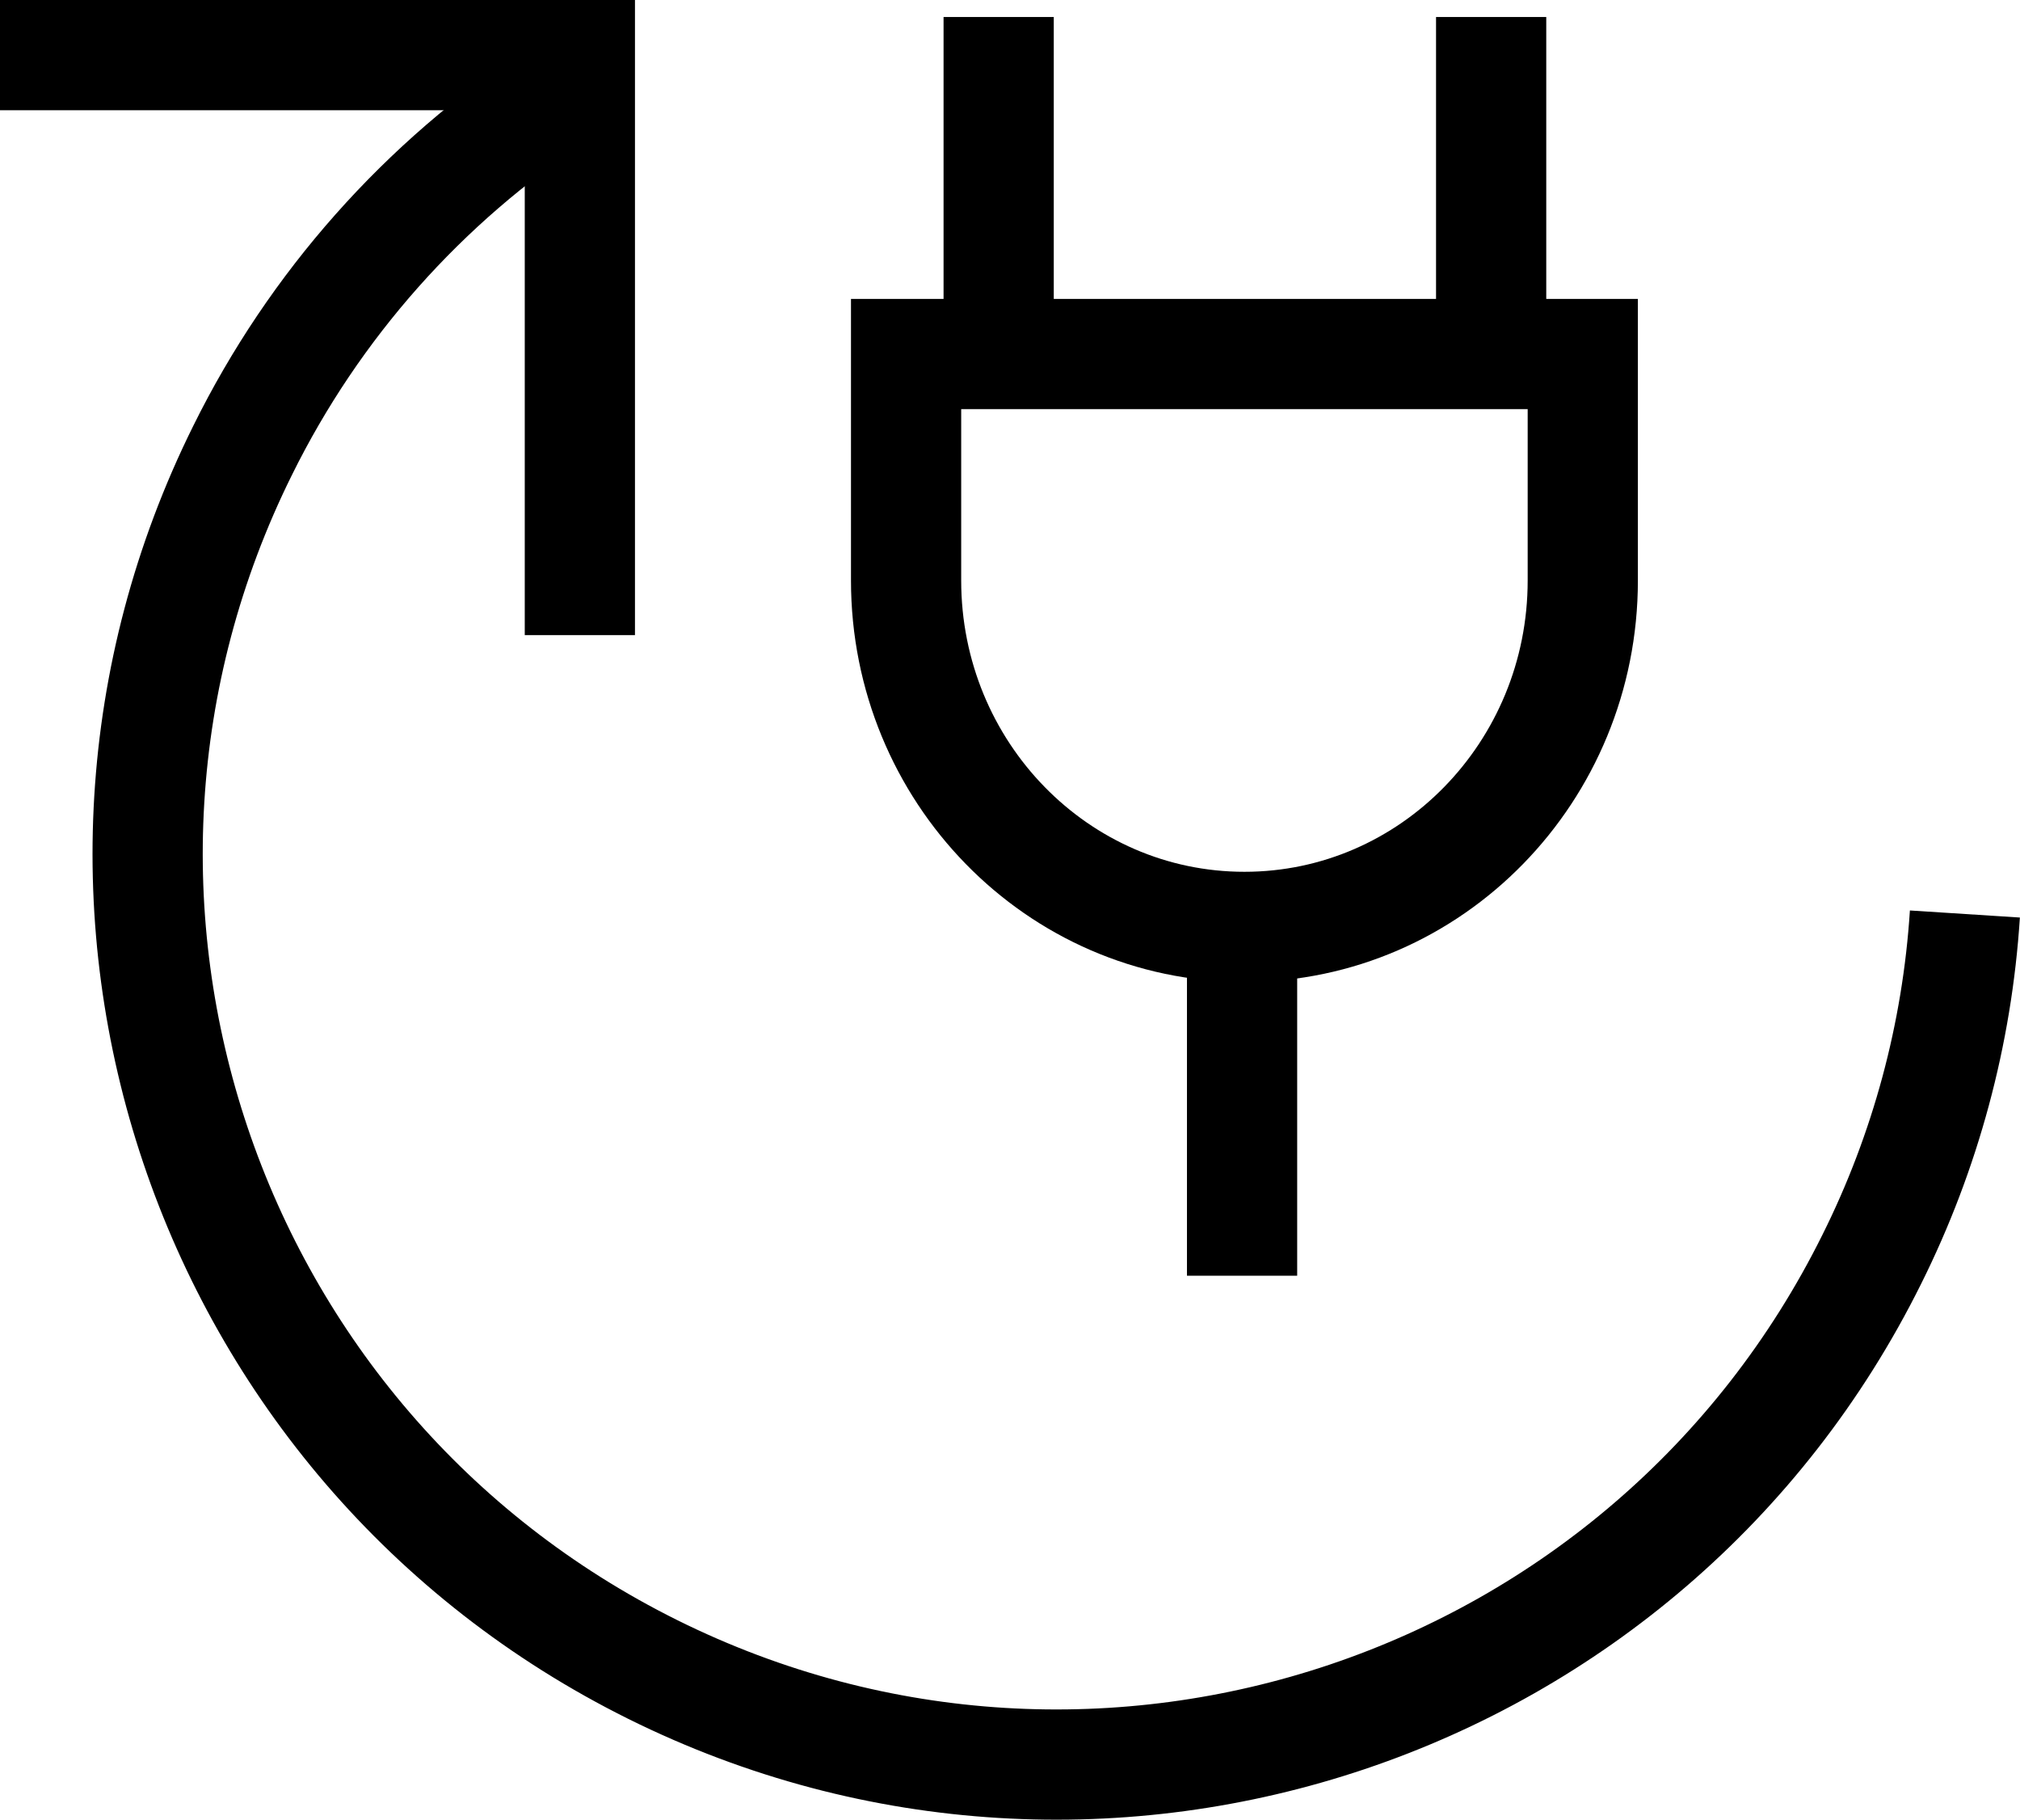
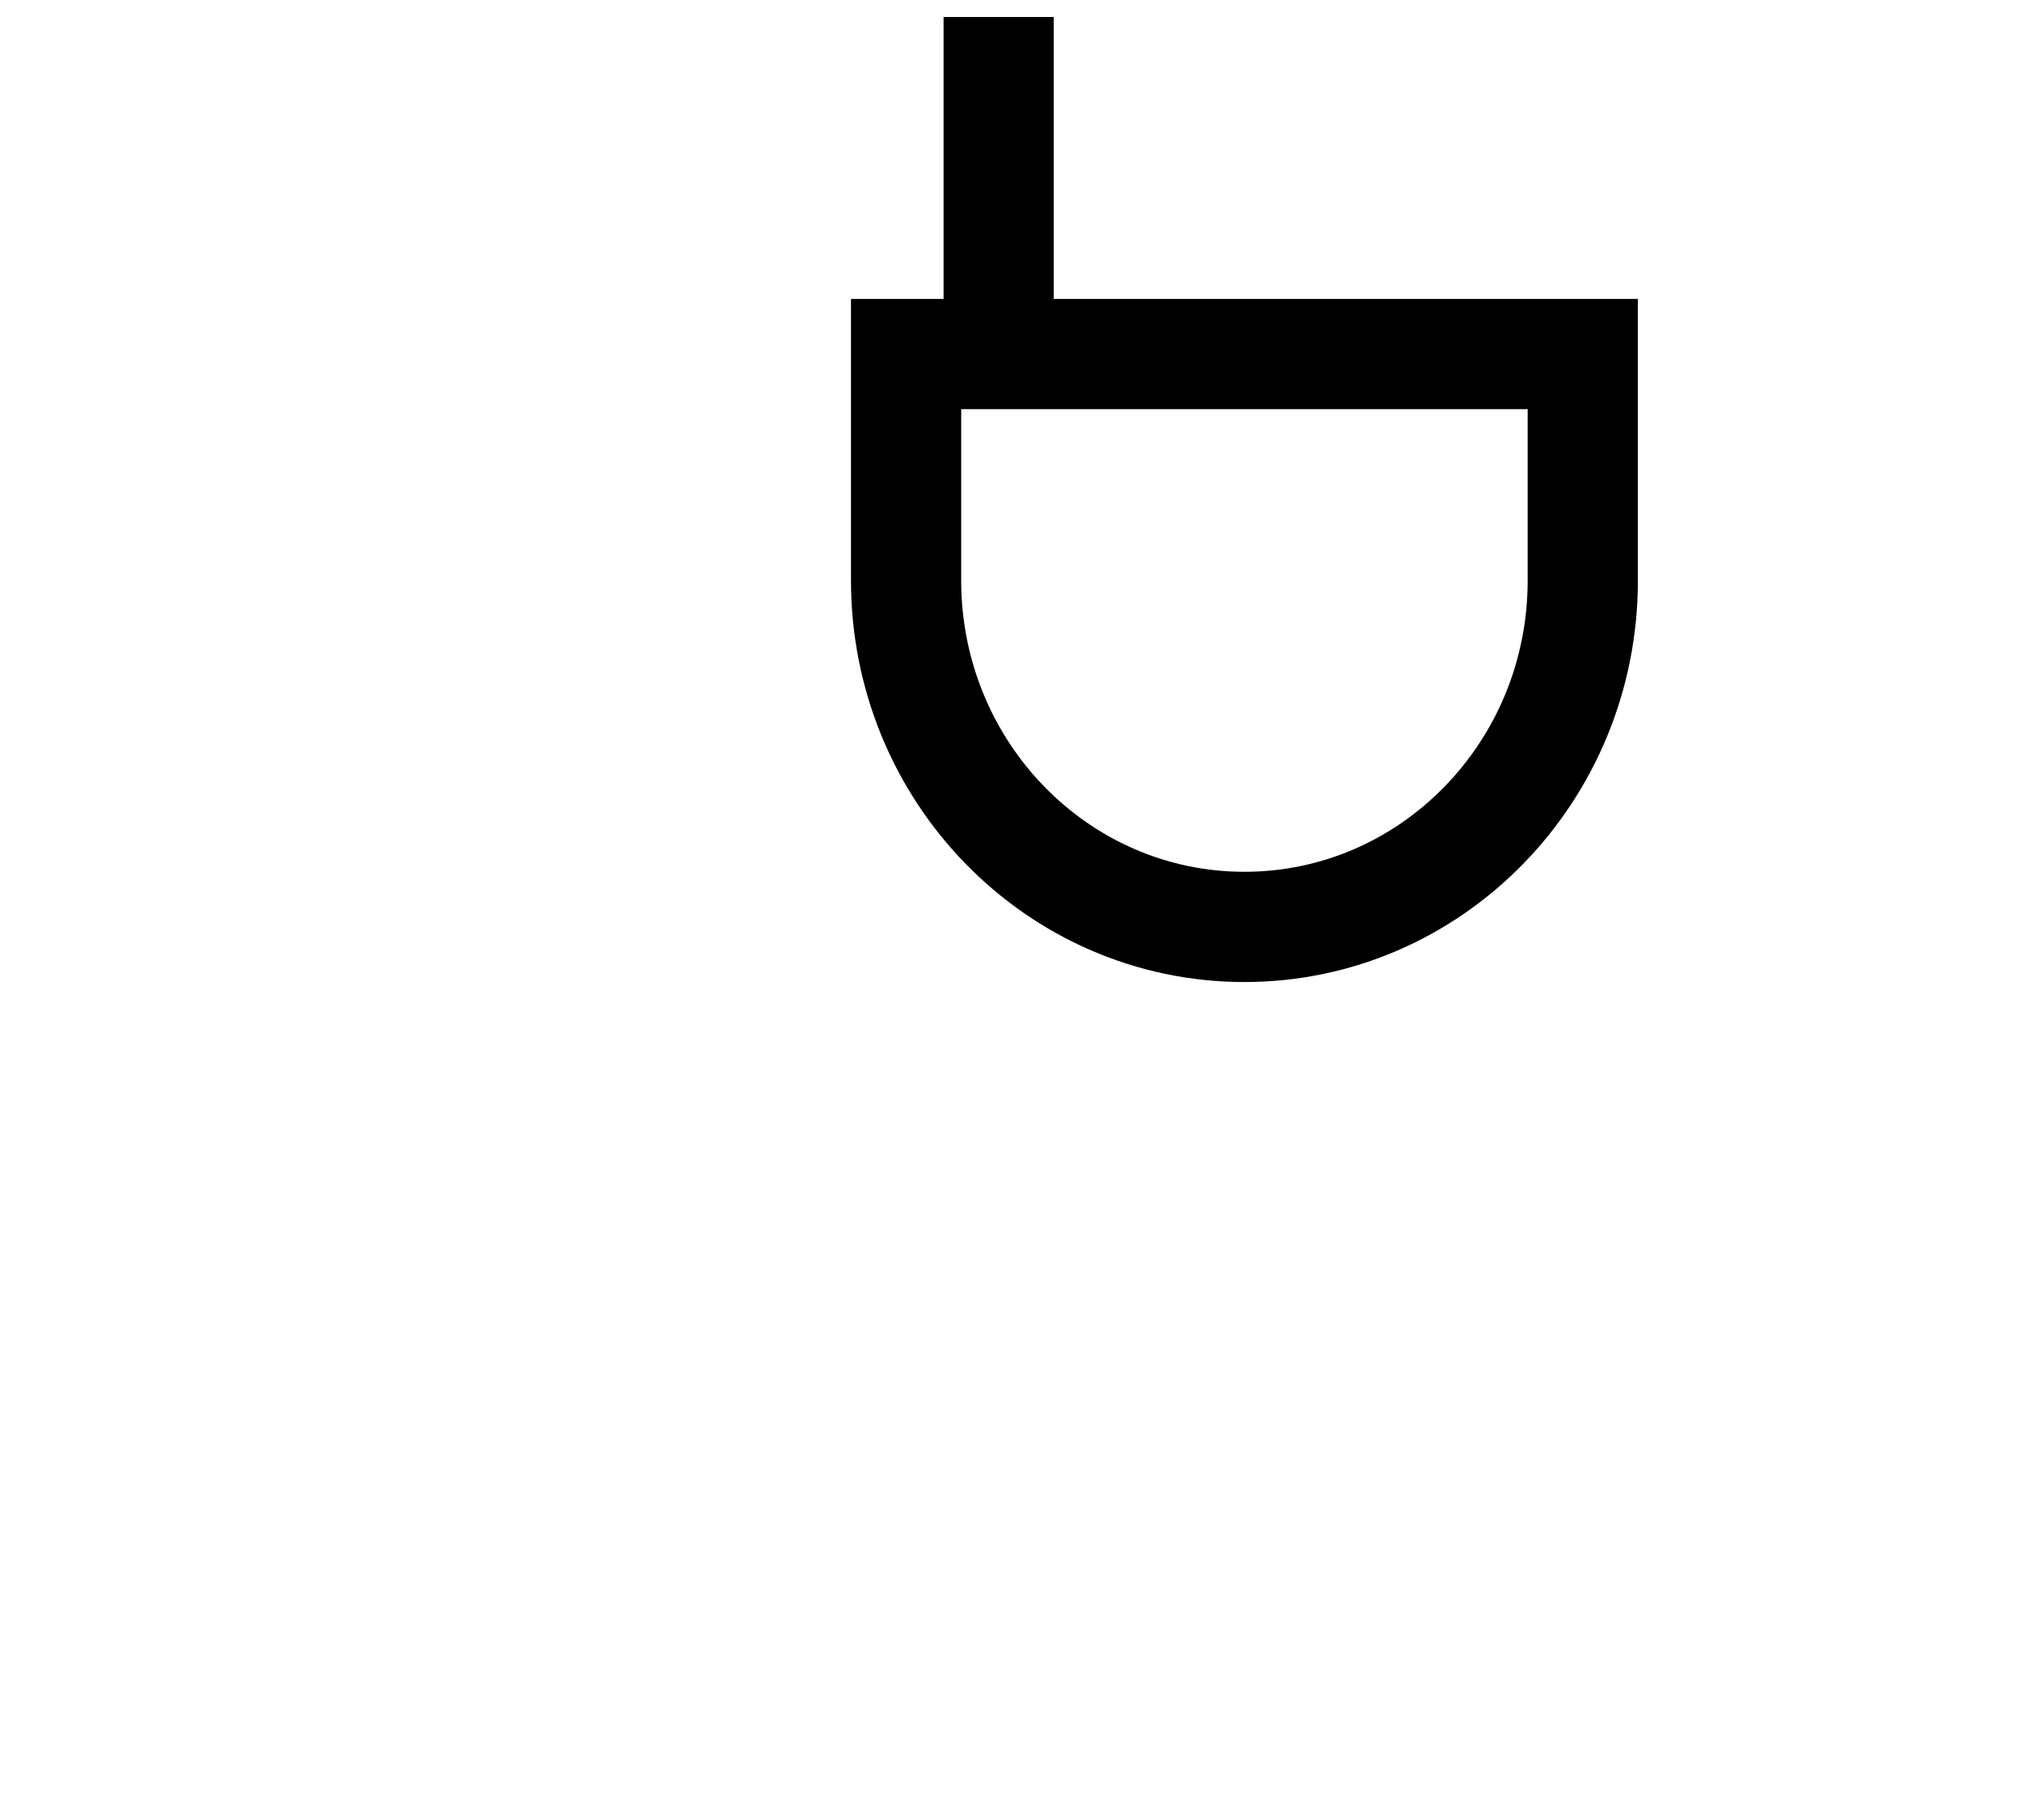
<svg xmlns="http://www.w3.org/2000/svg" version="1.1" id="Layer_1" x="0px" y="0px" viewBox="0 0 1283 1155.6" style="enable-background:new 0 0 1283 1155.6;" xml:space="preserve">
  <style type="text/css">
	.st0{fill:none;stroke:#000000;stroke-width:70;stroke-miterlimit:10;}
</style>
  <path class="st0" d="M575.5,224.8v143.8c0,121.5,96.2,220,214.9,220s214.9-98.5,214.9-220V224.8H575.5z" />
-   <line class="st0" x1="788.9" y1="810.1" x2="788.9" y2="598.9" />
-   <line class="st0" x1="947.1" y1="222" x2="947.1" y2="10.8" />
  <line class="st0" x1="634.3" y1="222" x2="634.3" y2="10.8" />
-   <polyline class="st0" points="368.3,403.3 368.3,35 0,35 " />
-   <path class="st0" d="M355,59.5C269,115.7,199.6,193.9,154.1,286c-141.8,285.7-25.1,632.4,260.6,774.2s632.4,25.1,774.2-260.6  c34.1-68.4,54.2-142.9,59.1-219.2" />
</svg>